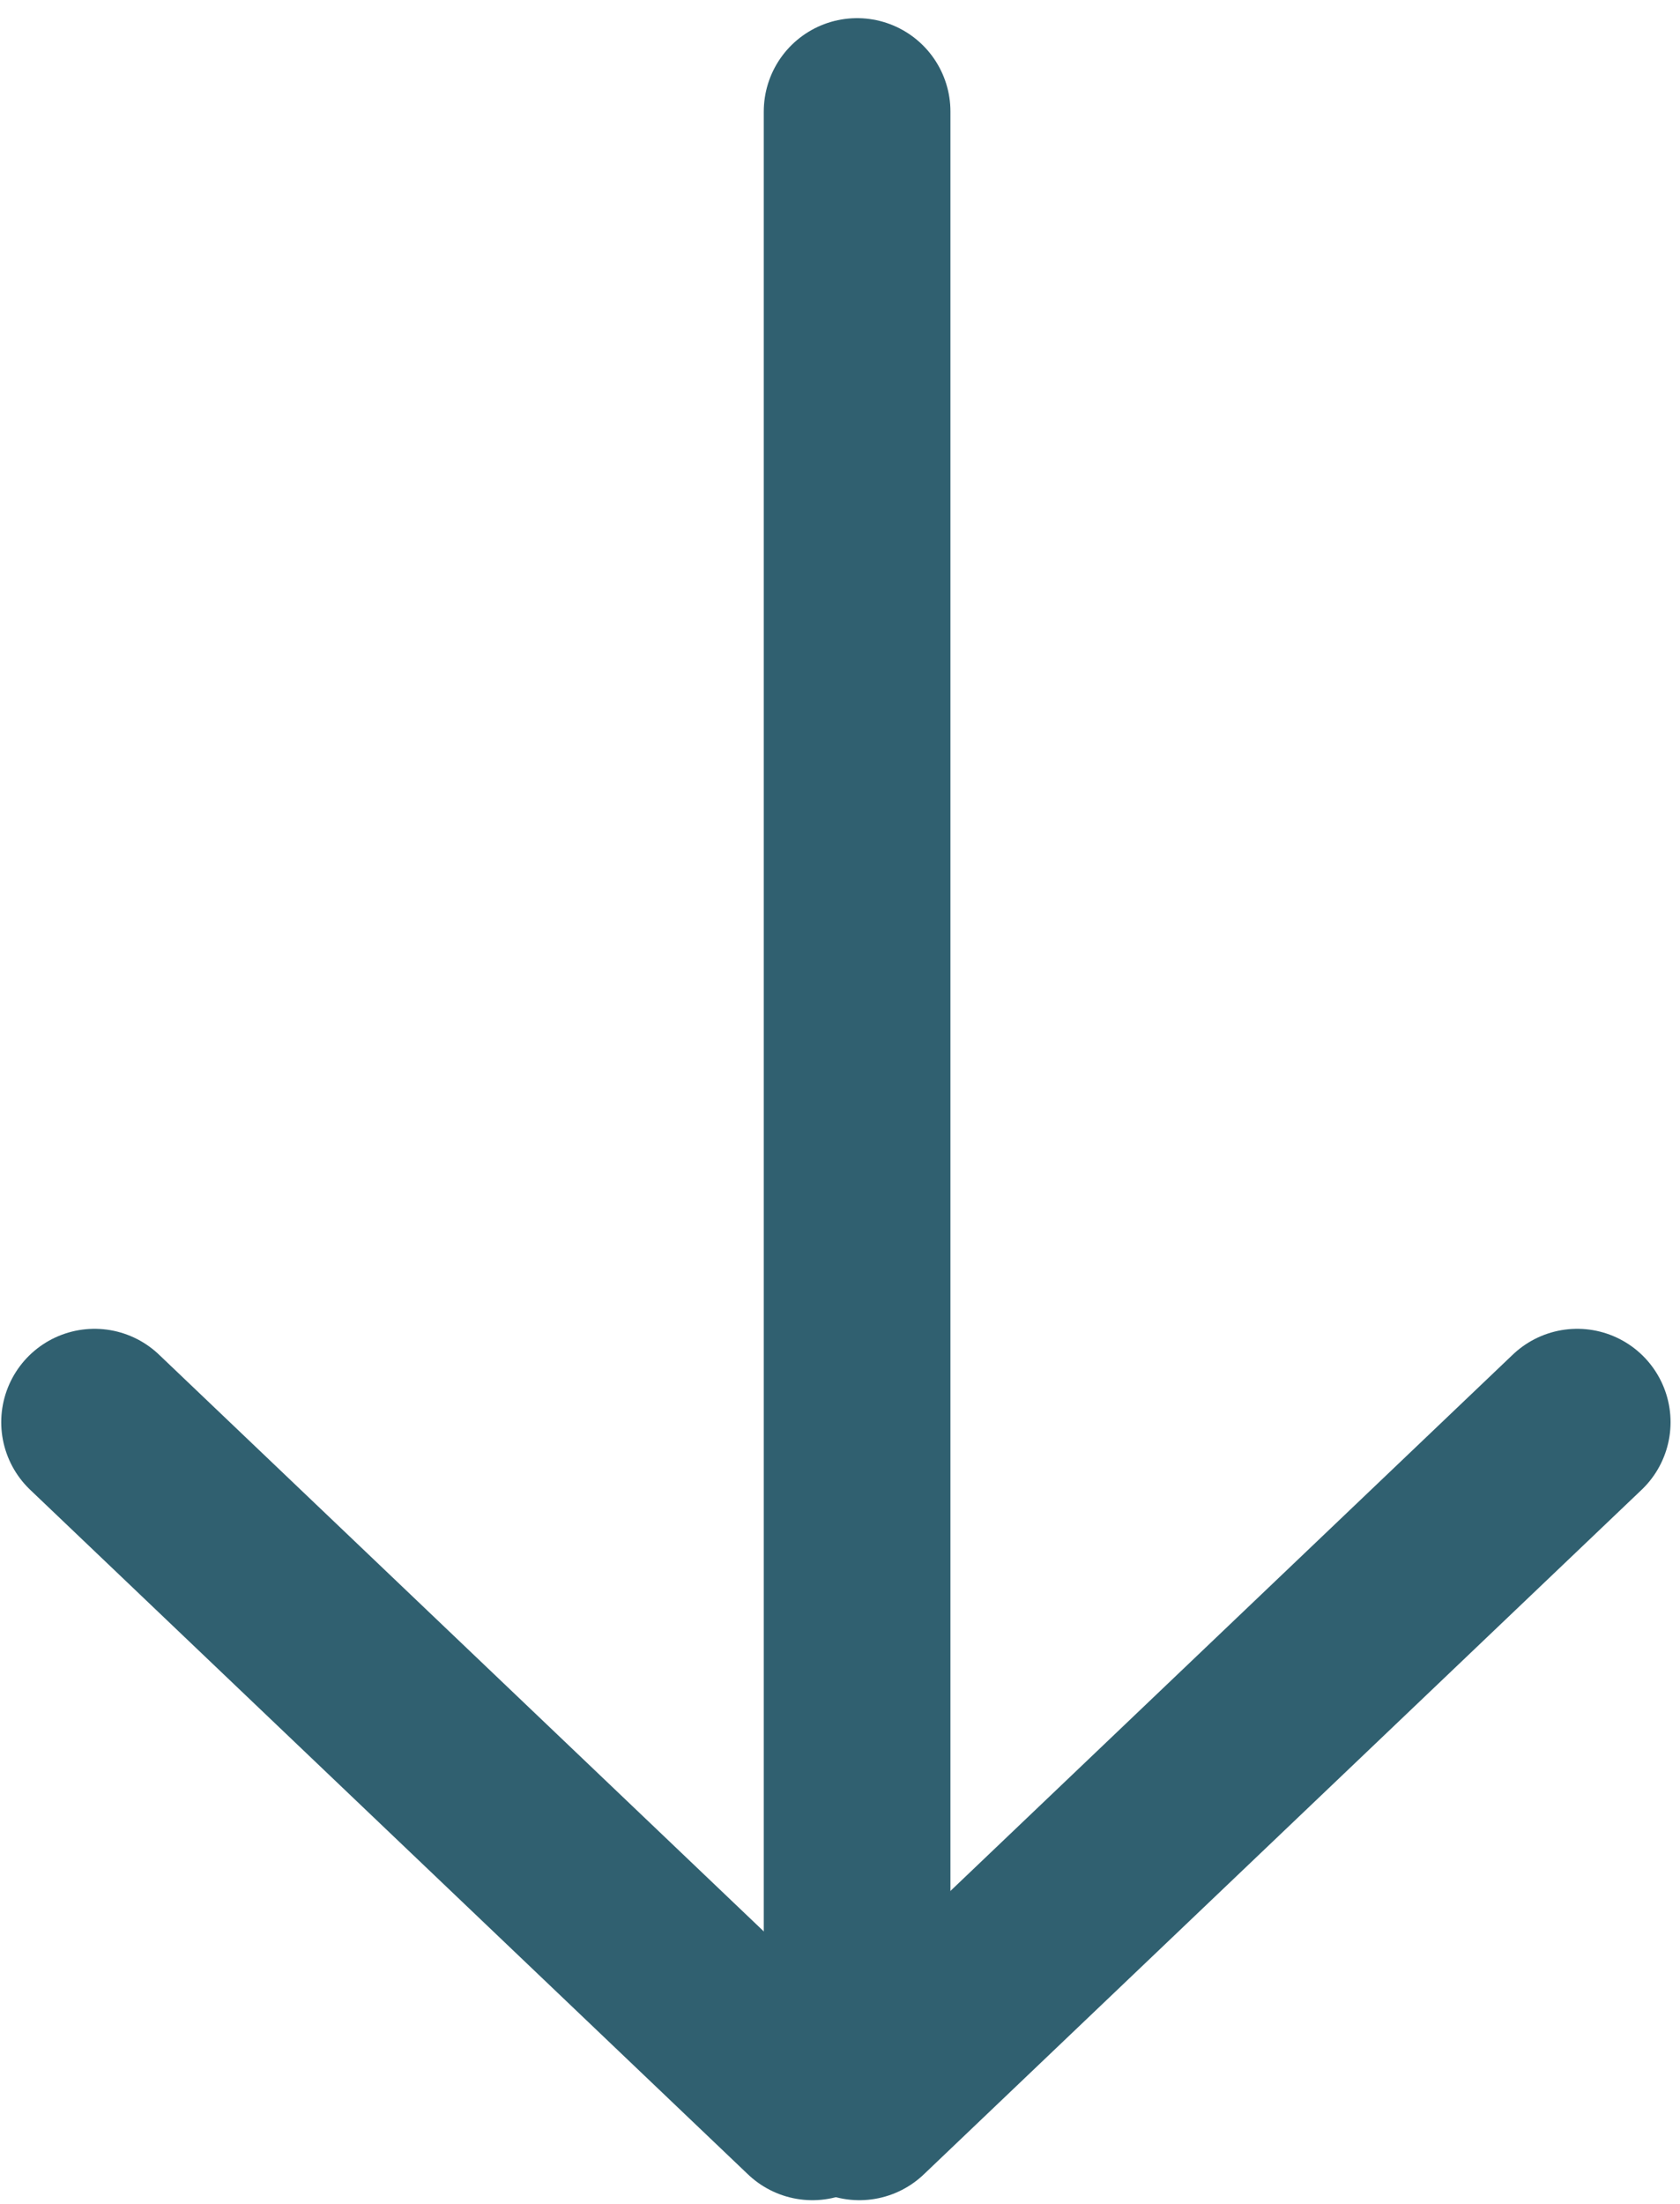
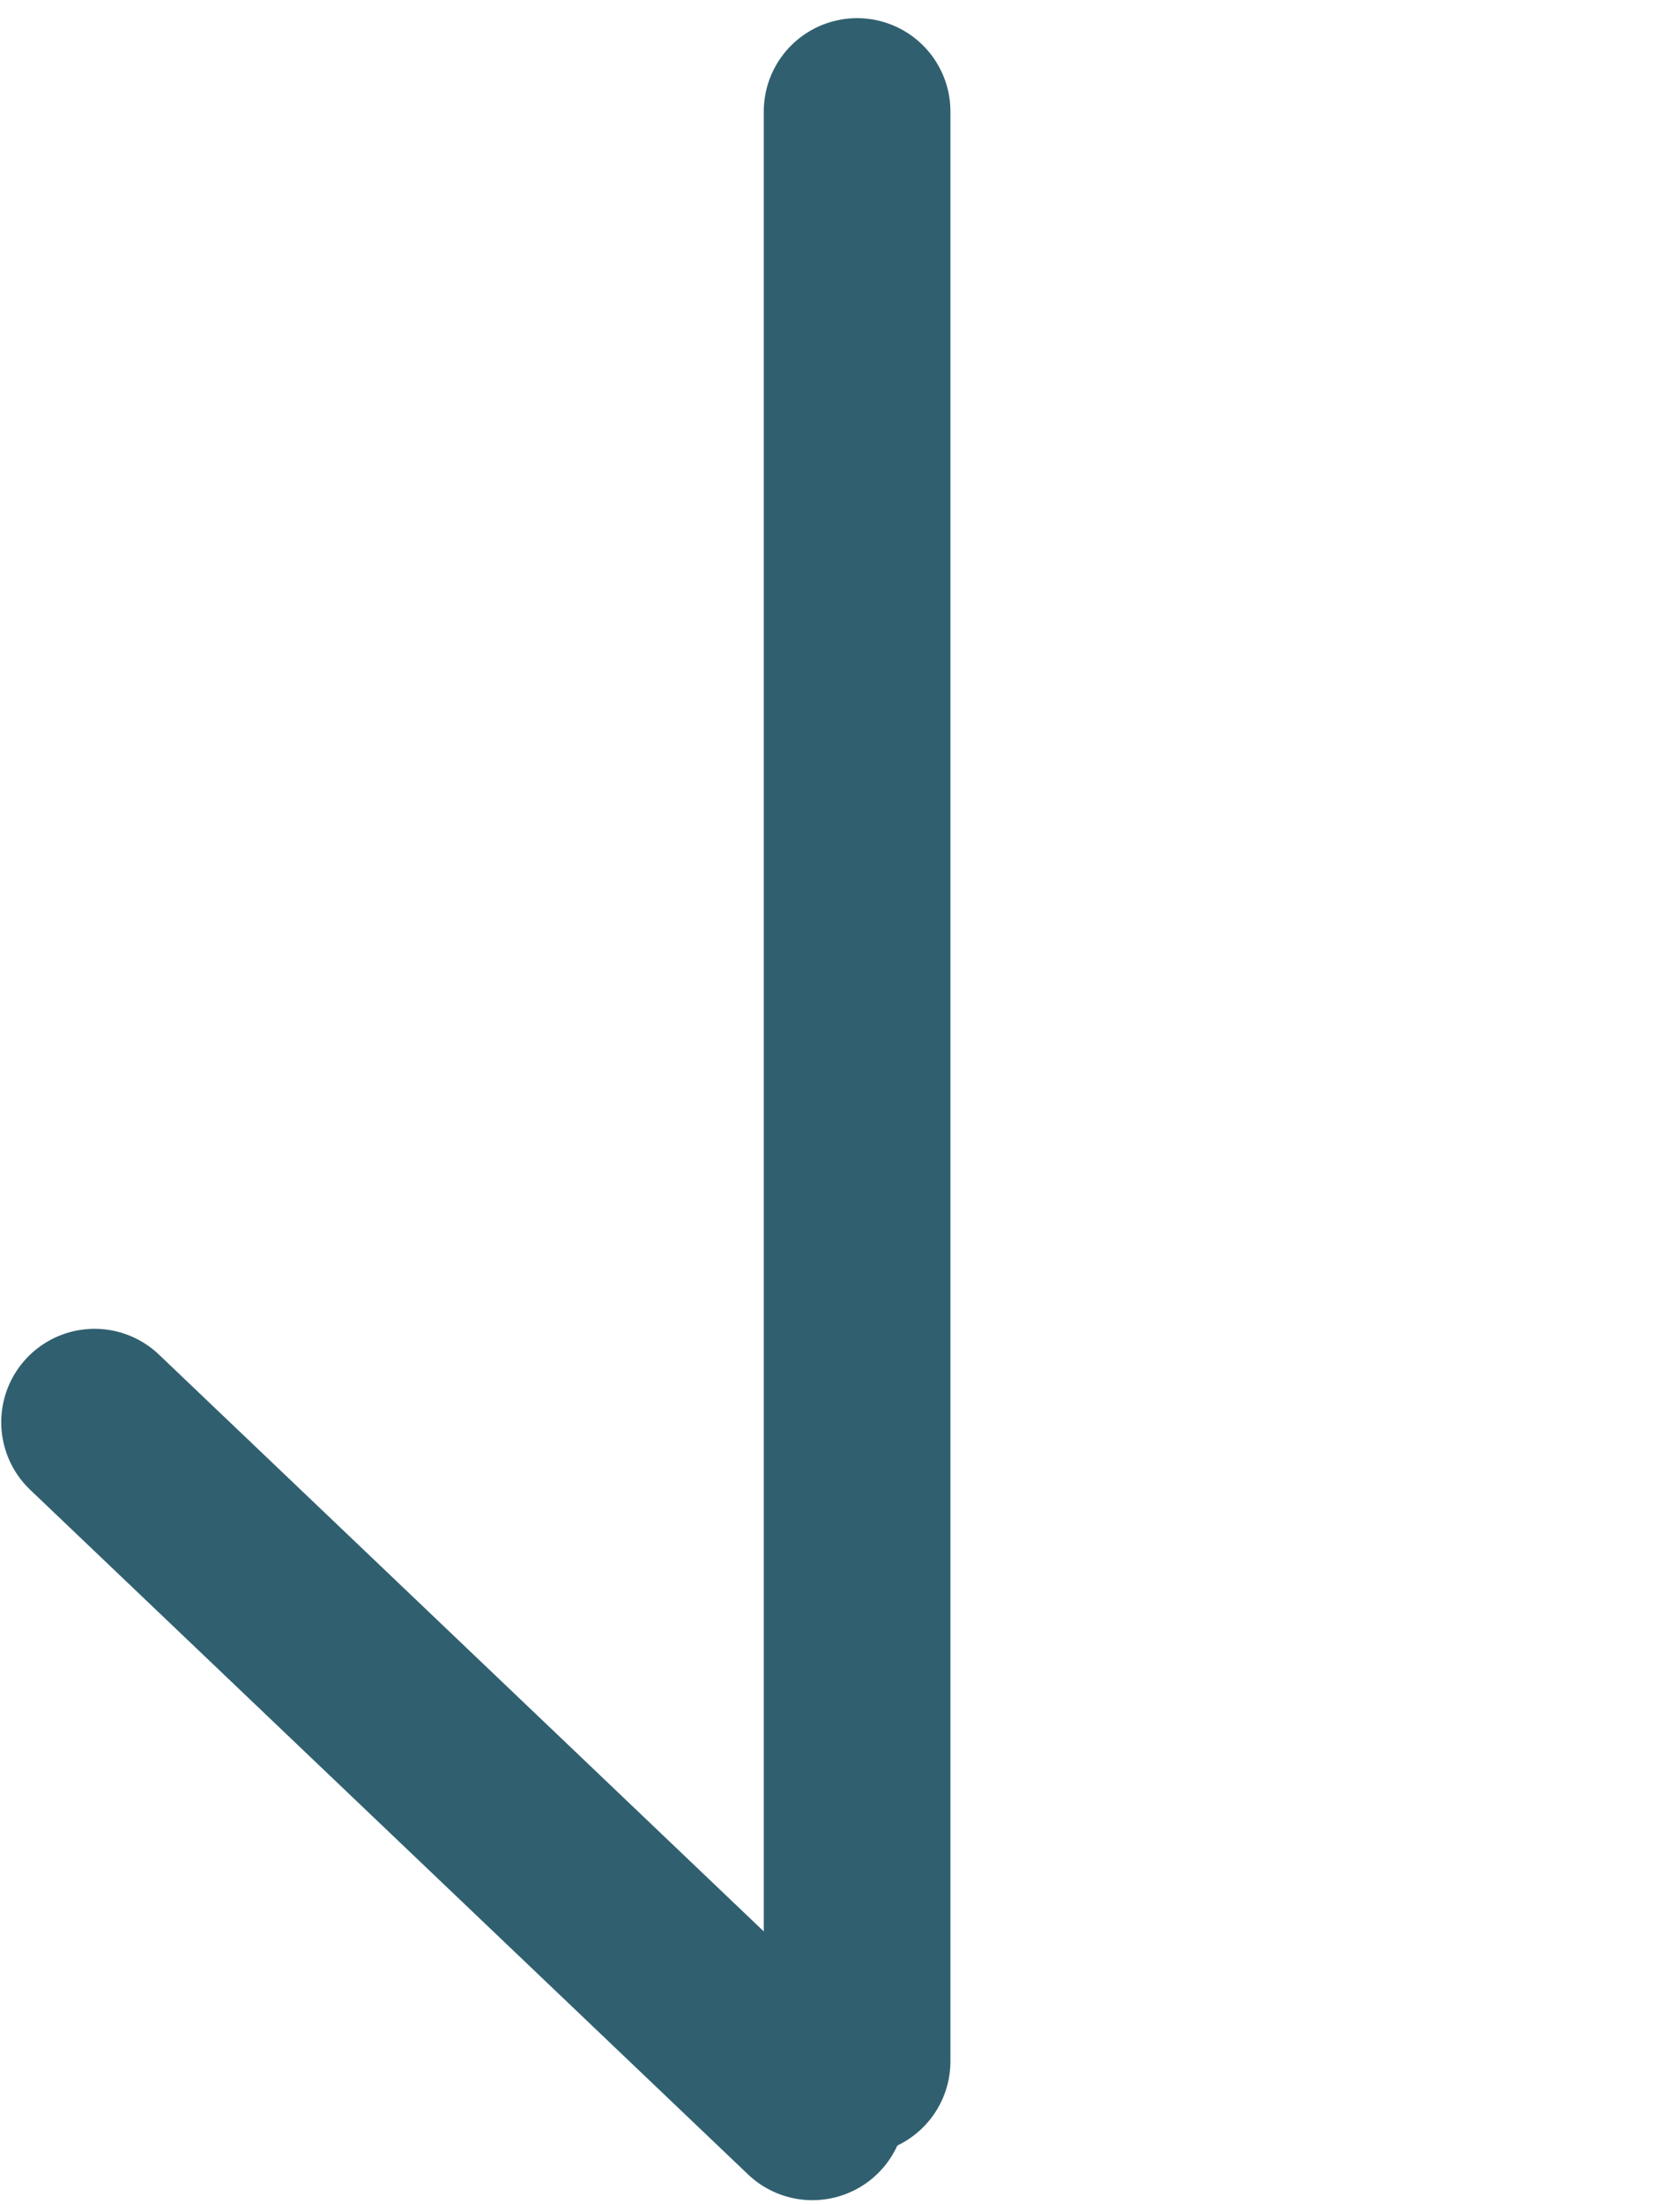
<svg xmlns="http://www.w3.org/2000/svg" width="45" height="59" viewBox="0 0 45 59" fill="none">
  <path d="M22.958 2.986L22.958 55.183" stroke="#306070" stroke-width="5" stroke-linecap="round" />
-   <path d="M23.019 56.402L42.247 38.074" stroke="#306070" stroke-width="5" stroke-linecap="round" />
  <path d="M21.761 56.402L2.533 38.074" stroke="#306070" stroke-width="5" stroke-linecap="round" />
</svg>